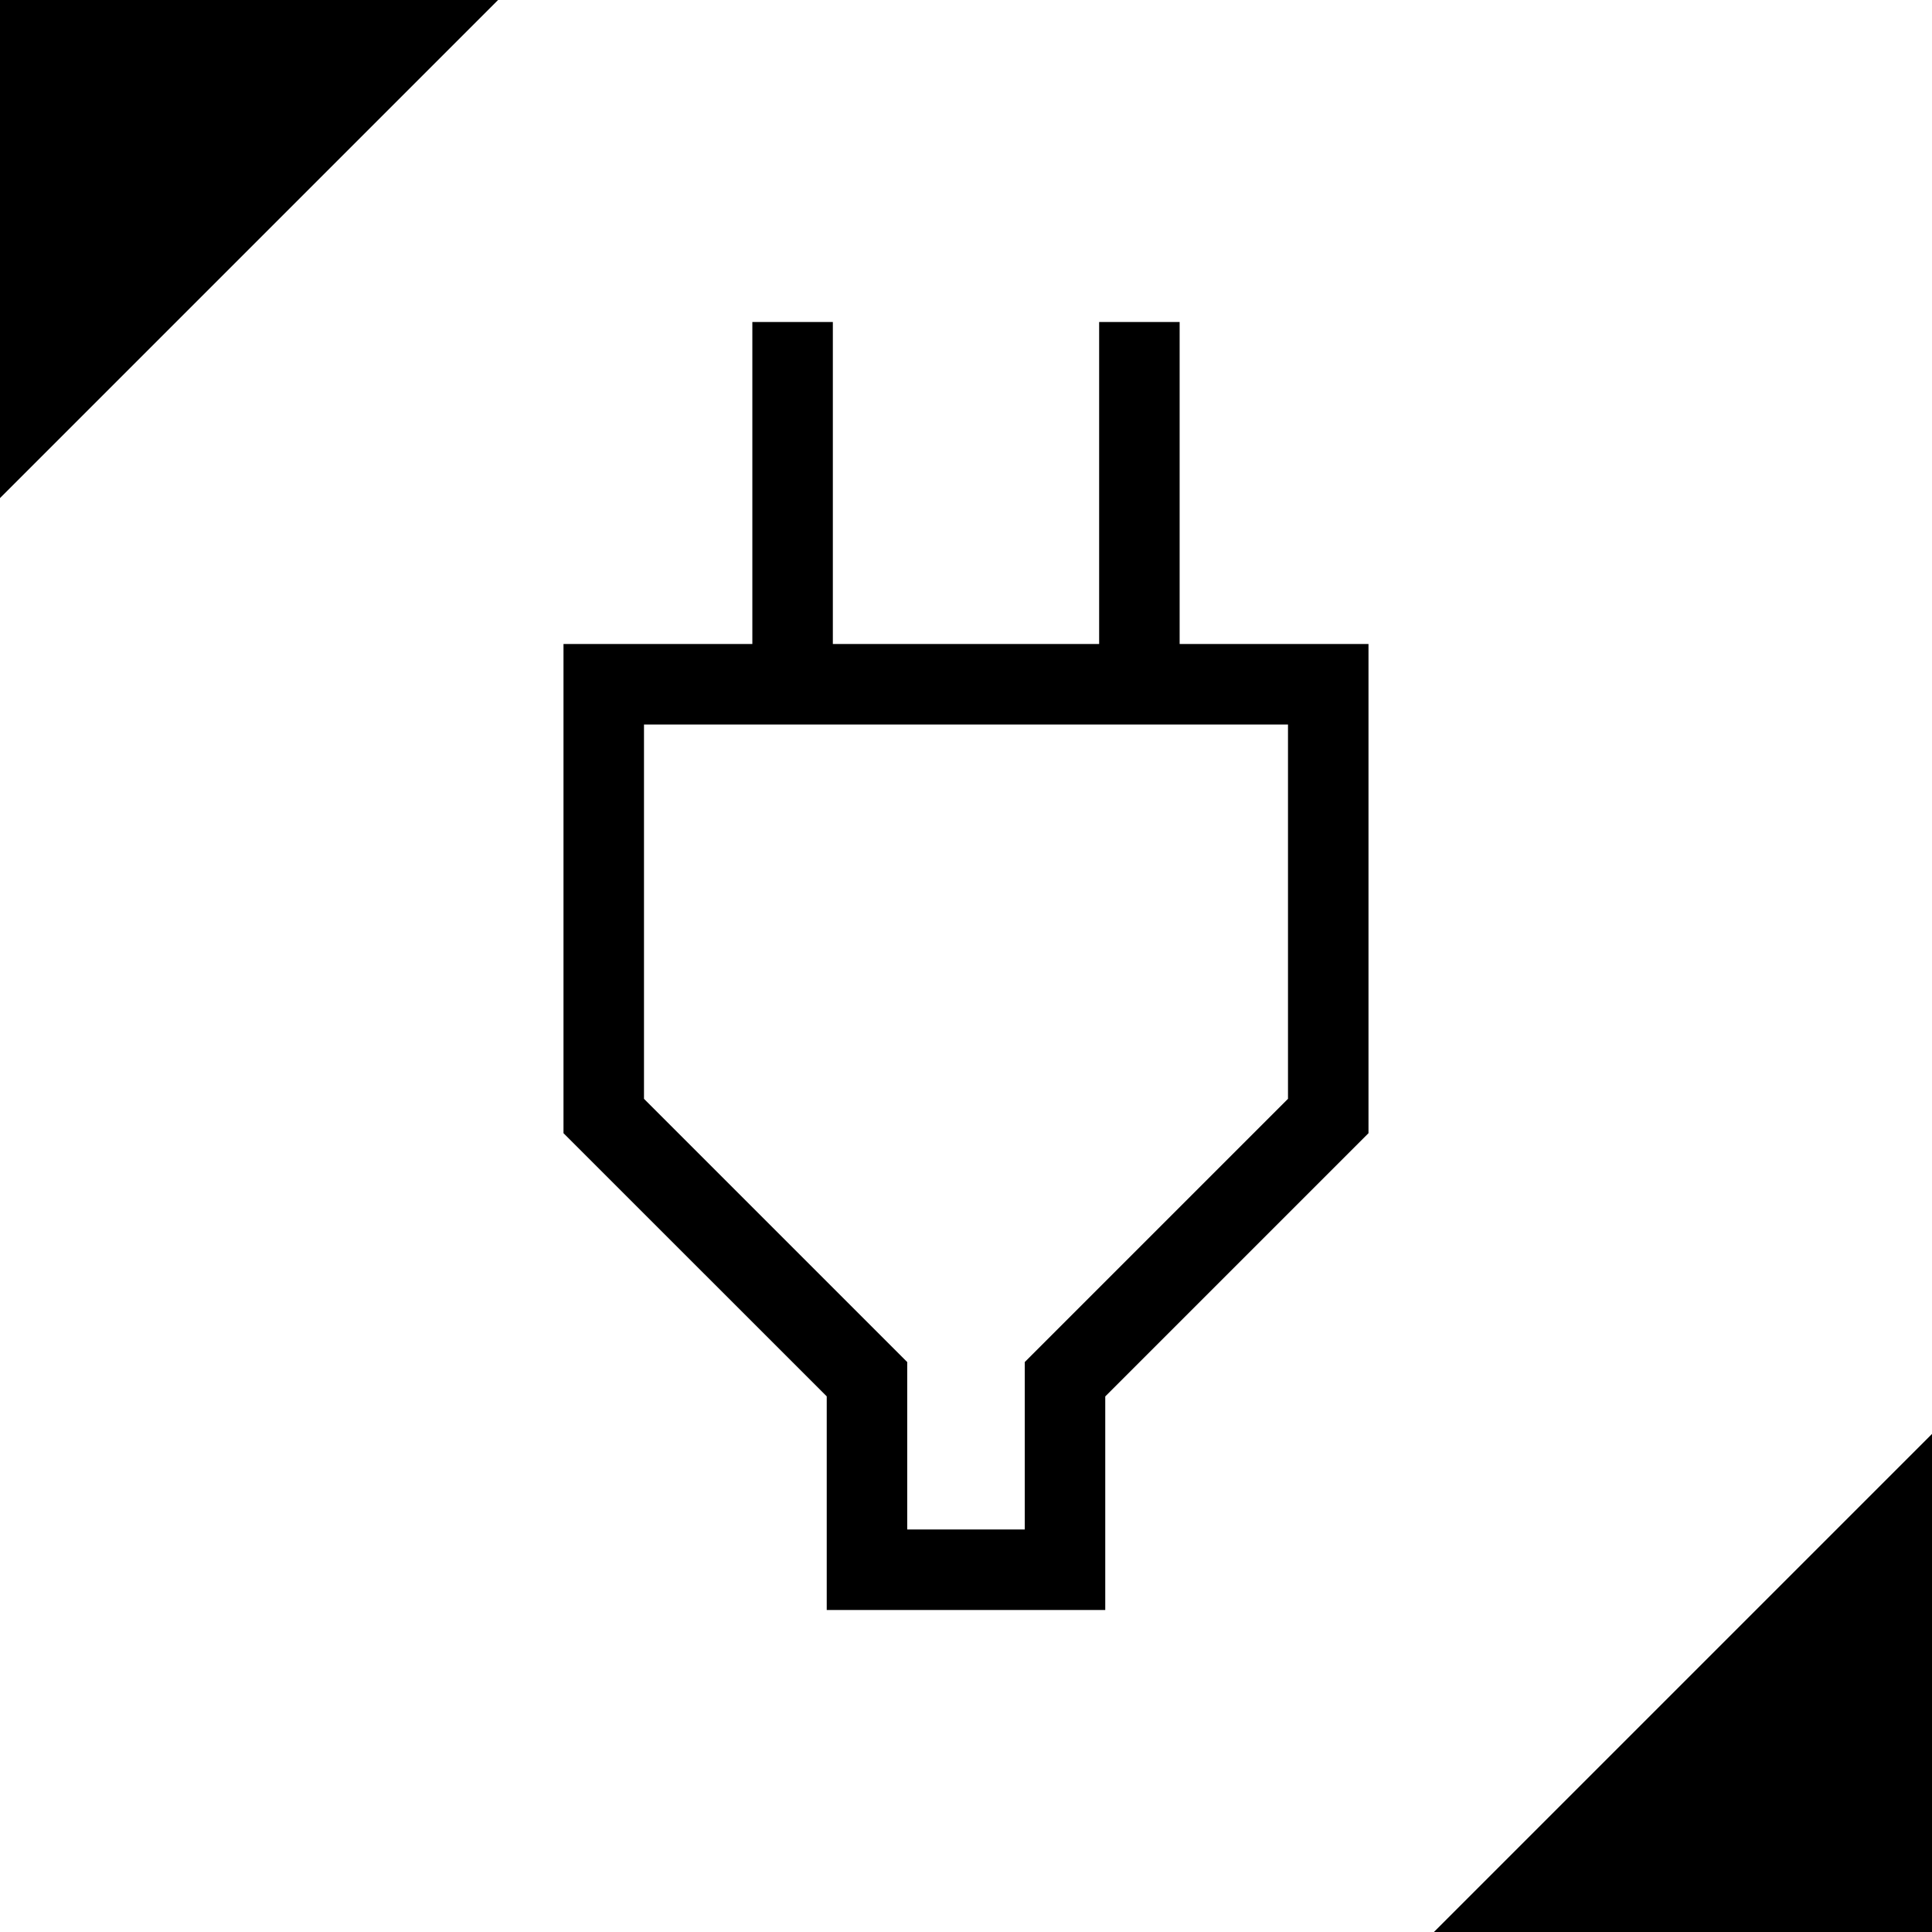
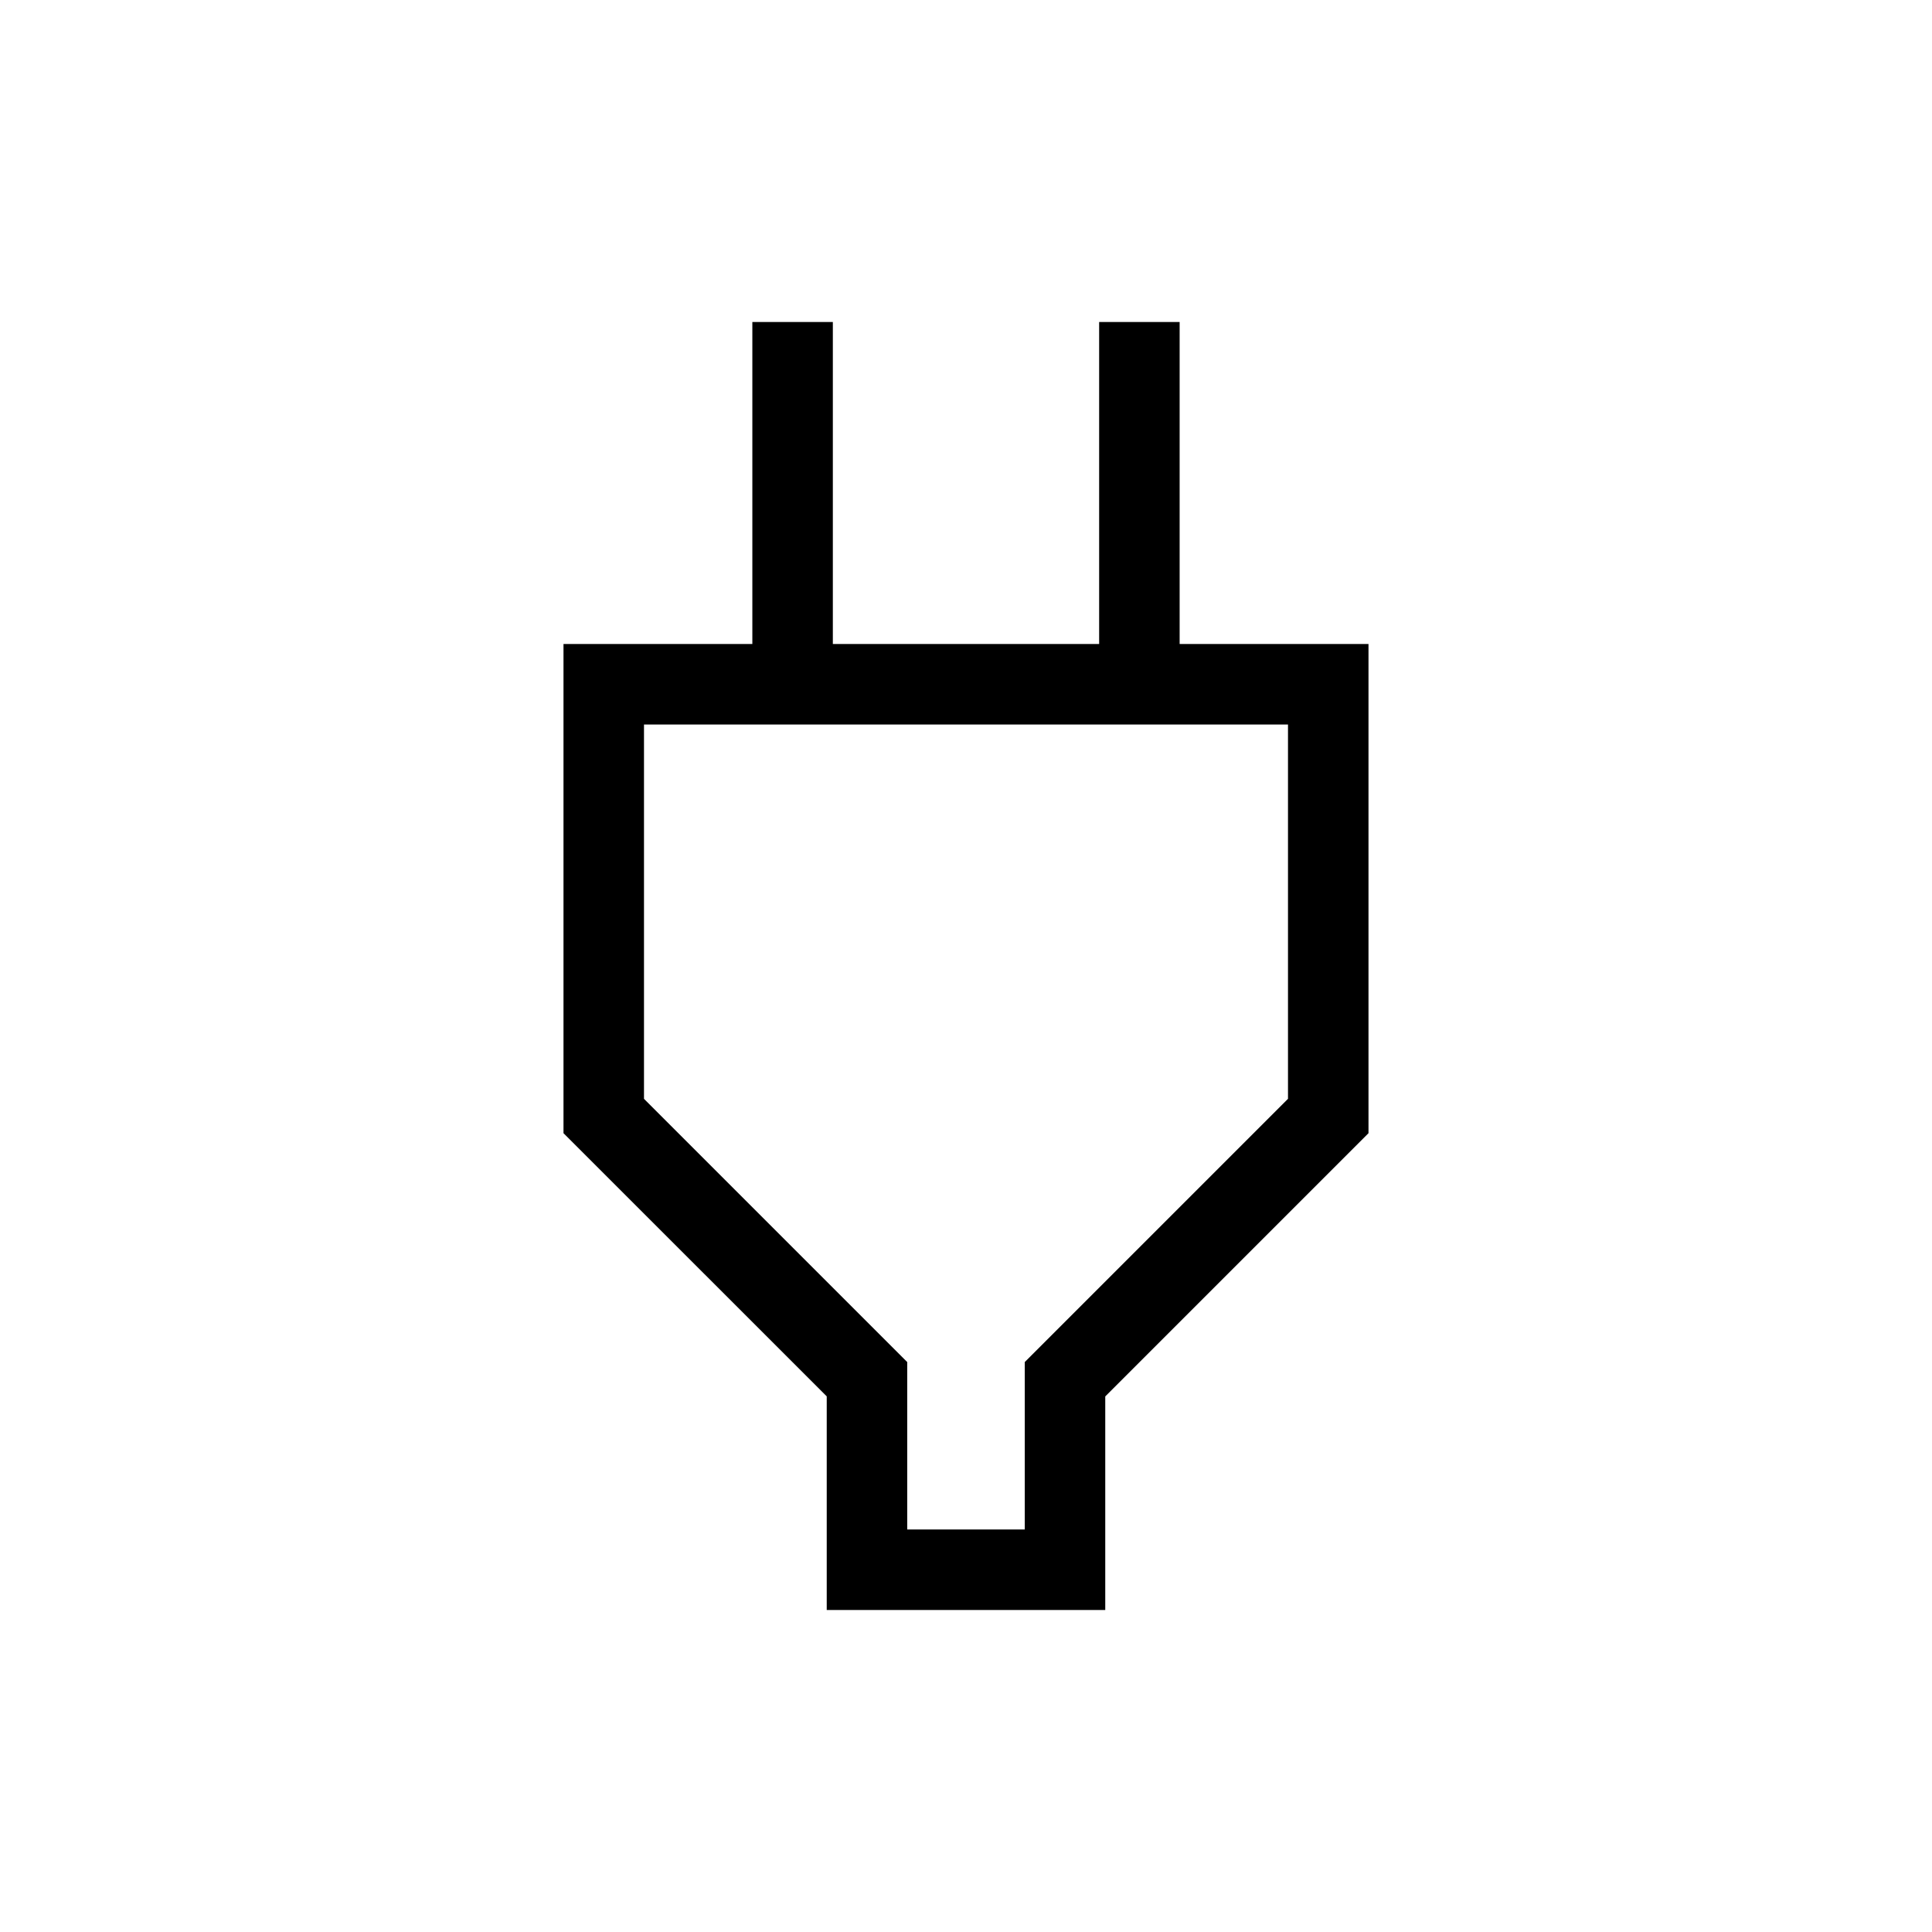
<svg xmlns="http://www.w3.org/2000/svg" width="128" height="128" viewBox="0 0 128 128" fill="none">
  <g>
    <g>
      <path d="M22.773 80L30.56 80L30.56 68.907L48 51.467L48 26.667L5.333 26.667L5.333 51.467L22.773 68.907L22.773 80ZM17.44 85.333L17.44 71.179L0 53.744L0 21.333L12.512 21.333L12.512 0L17.845 0L17.845 21.333L35.488 21.333L35.488 0L40.821 0L40.821 21.333L53.333 21.333L53.333 53.744L35.893 71.184L35.893 85.333L17.44 85.333Z" fill="#000000" transform="translate(37.333 21.333)" />
    </g>
-     <path d="M33 0L33 33L0 33L33 0Z" fill="#000000" fill-rule="evenodd" transform="matrix(-1 0 0 -1 33 33)" />
-     <path d="M33 0L33 33L0 33L33 0Z" fill="#000000" fill-rule="evenodd" transform="translate(95 95)" />
  </g>
</svg>